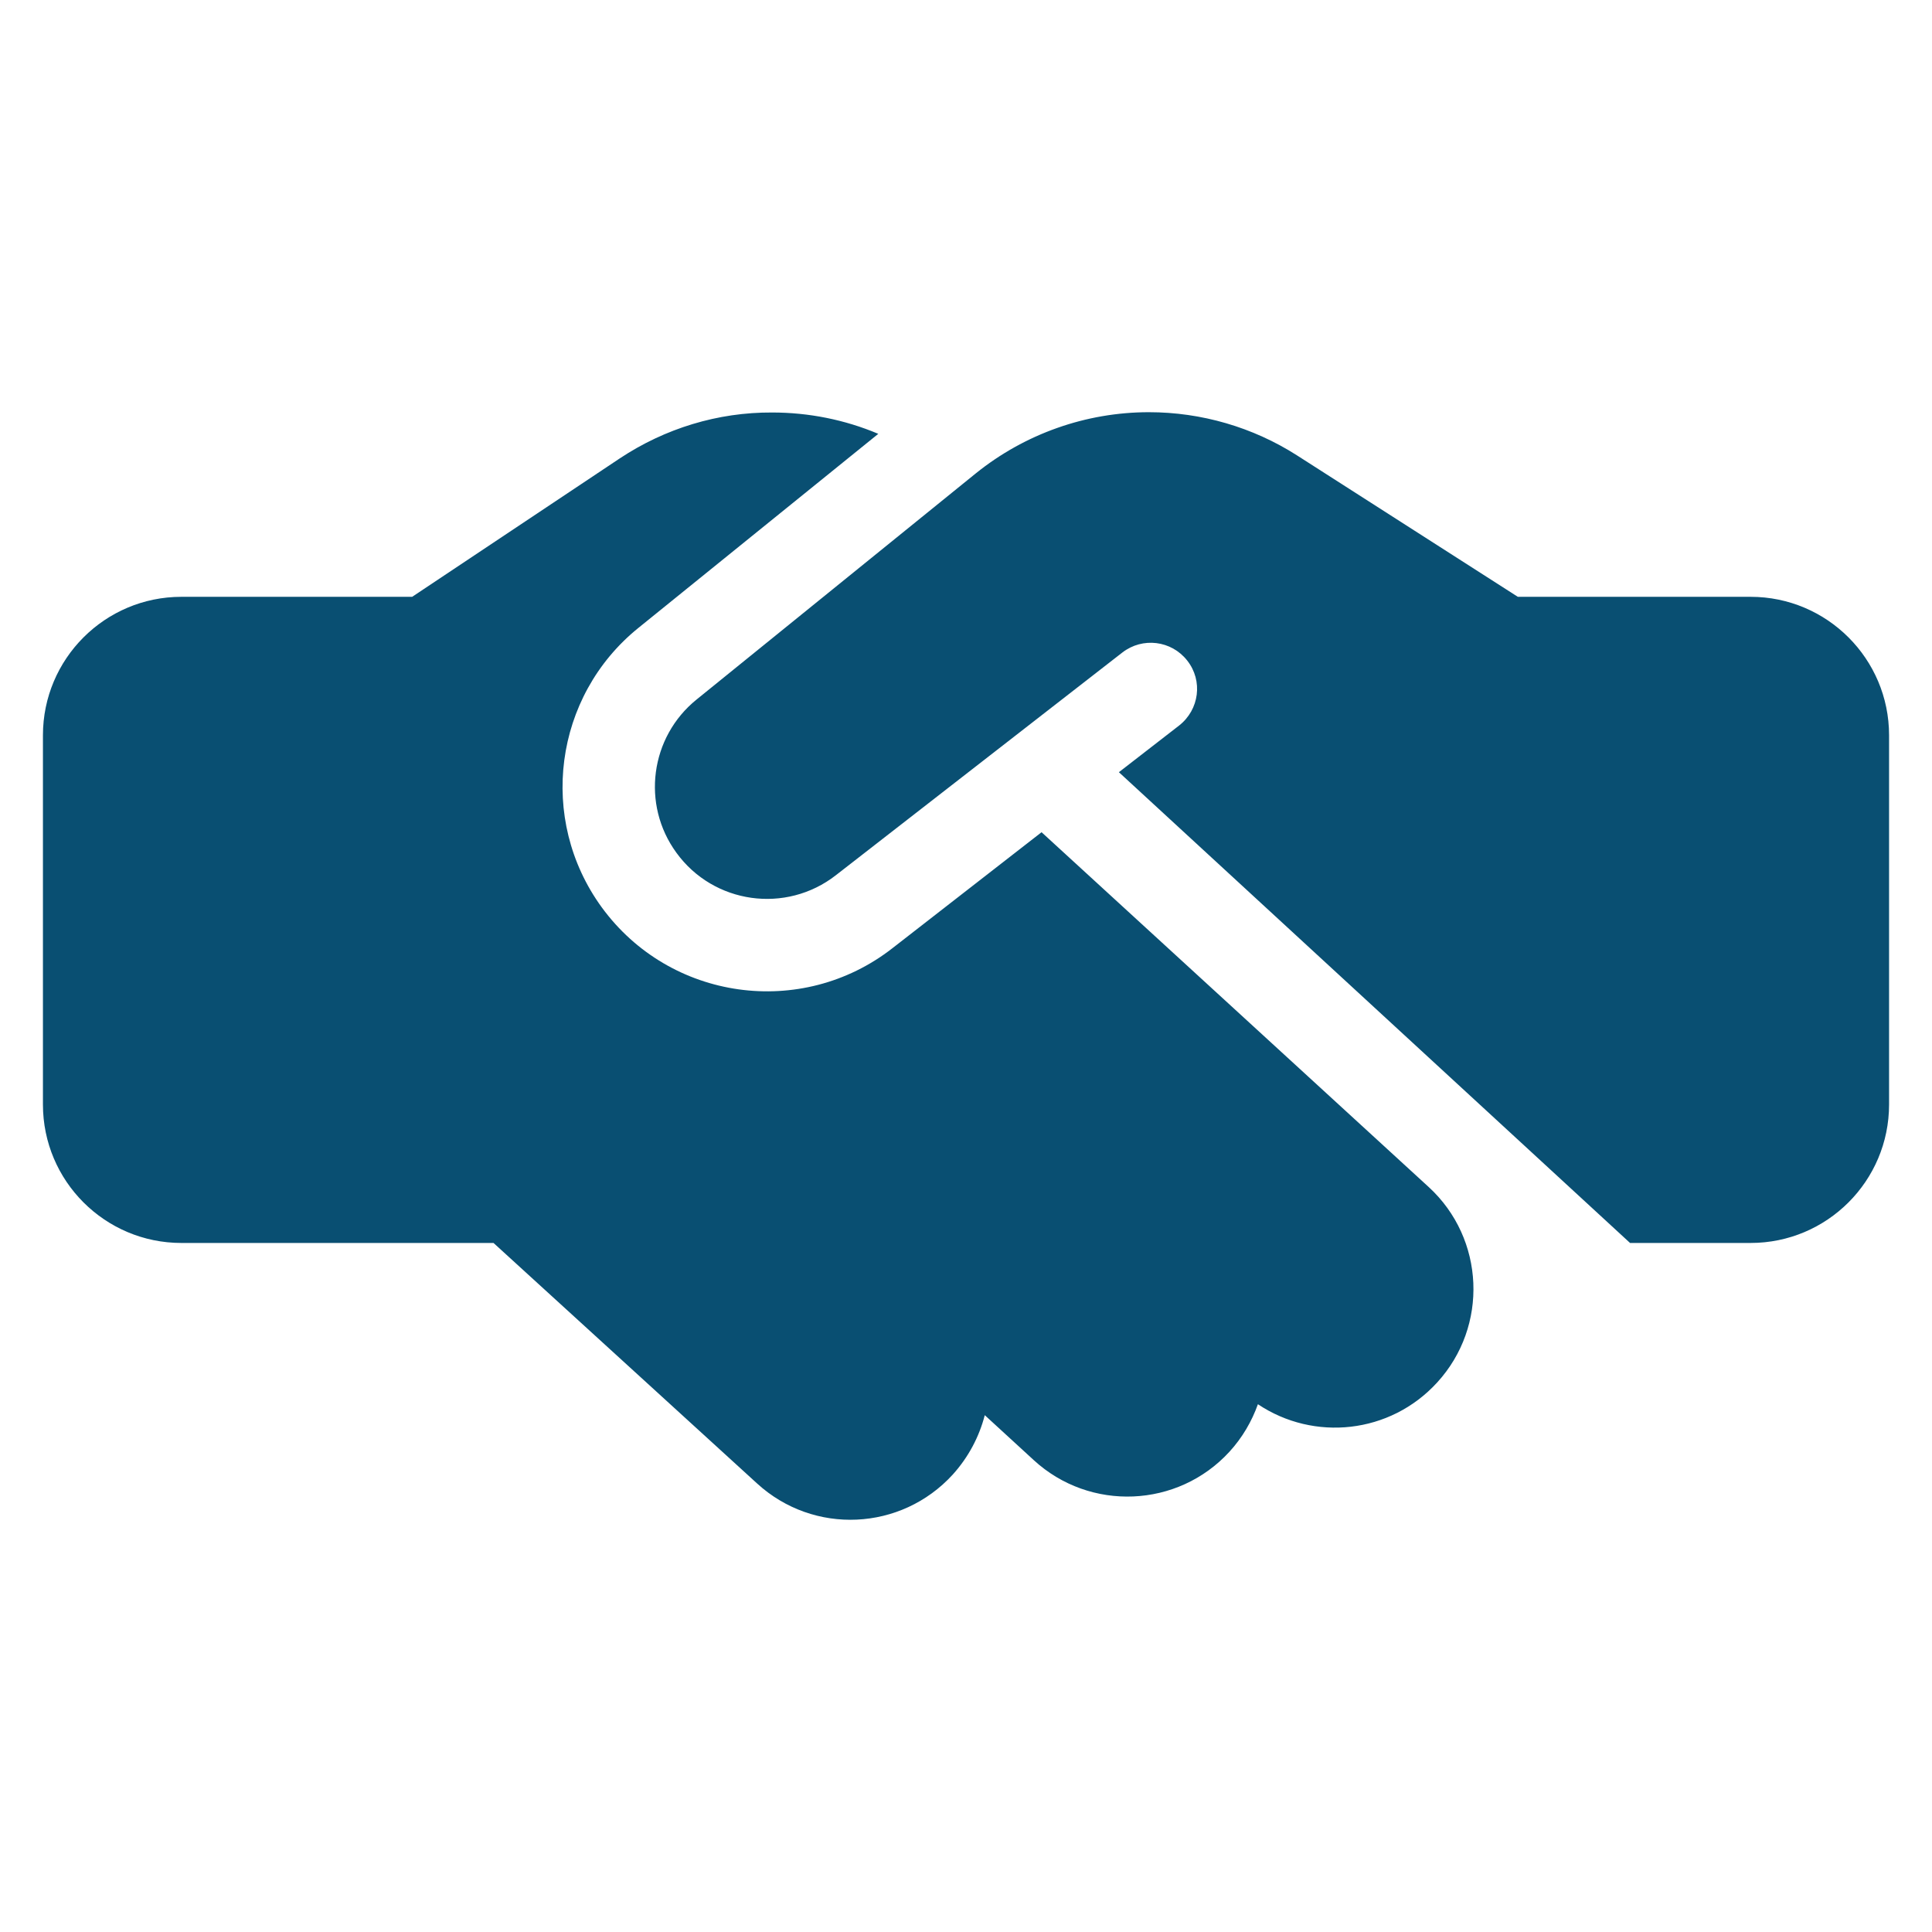
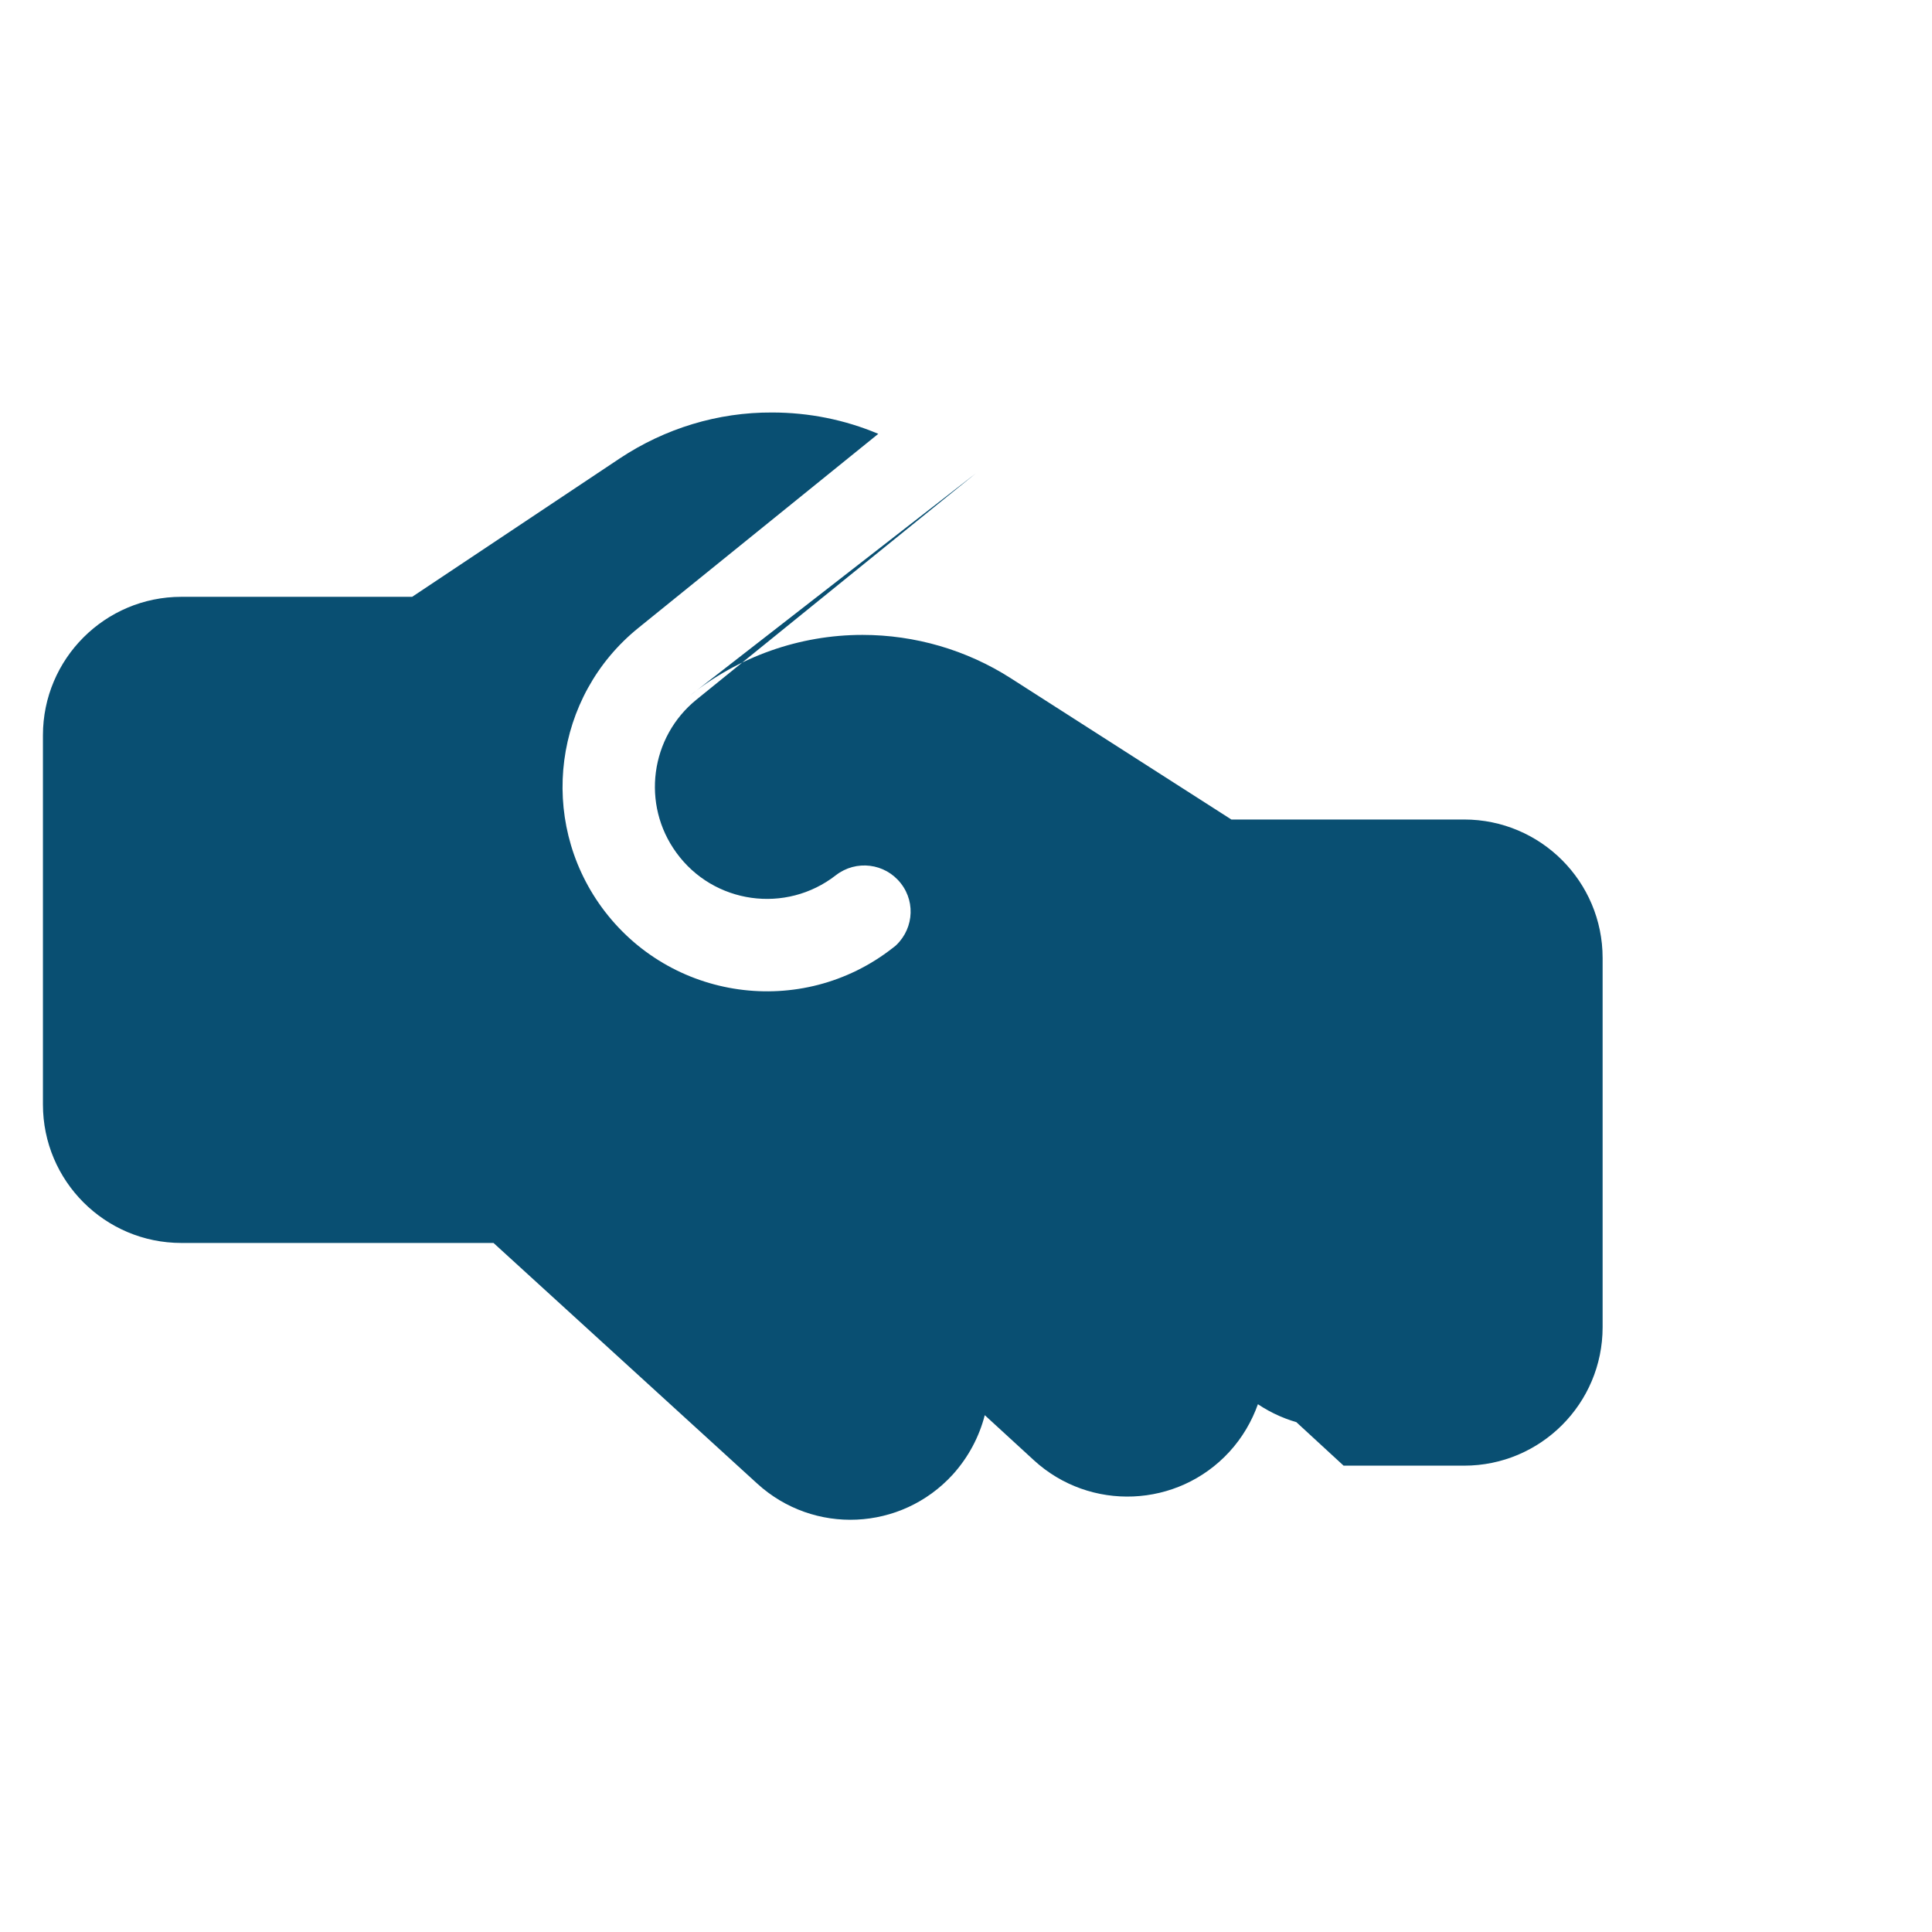
<svg xmlns="http://www.w3.org/2000/svg" width="100%" height="100%" viewBox="0 0 45 45" version="1.1" xml:space="preserve" style="fill-rule:evenodd;clip-rule:evenodd;stroke-linejoin:round;stroke-miterlimit:2;">
  <g id="Blue-and-Yellow" />
  <g id="Indigo-Blue">
-     <path d="M22.728,11.026l-6.503,5.267c-1.082,0.874 -1.29,2.446 -0.471,3.568c0.867,1.196 2.553,1.431 3.716,0.524l6.672,-5.187c0.47,-0.363 1.142,-0.282 1.511,0.188c0.37,0.47 0.282,1.142 -0.188,1.512l-1.404,1.088l11.906,10.965l2.808,0c1.78,0 3.225,-1.444 3.225,-3.225l-0,-8.6c-0,-1.78 -1.445,-3.225 -3.225,-3.225l-5.422,0l-0.262,-0.168l-4.878,-3.124c-1.028,-0.658 -2.231,-1.008 -3.453,-1.008c-1.465,0 -2.889,0.504 -4.032,1.425Zm1.532,8.358l-3.473,2.701c-2.117,1.652 -5.187,1.222 -6.773,-0.954c-1.491,-2.05 -1.115,-4.912 0.853,-6.504l5.59,-4.522c-0.779,-0.329 -1.619,-0.497 -2.472,-0.497c-1.263,-0.007 -2.493,0.369 -3.548,1.068l-4.837,3.225l-5.375,0c-1.78,0 -3.225,1.445 -3.225,3.225l-0,8.6c-0,1.781 1.445,3.225 3.225,3.225l7.27,0l6.141,5.604c1.316,1.202 3.352,1.108 4.555,-0.209c0.369,-0.409 0.618,-0.886 0.746,-1.384l1.142,1.048c1.31,1.203 3.353,1.116 4.555,-0.194c0.303,-0.33 0.524,-0.713 0.665,-1.109c1.304,0.873 3.078,0.692 4.173,-0.504c1.202,-1.31 1.115,-3.353 -0.195,-4.555l-9.017,-8.264Z" style="fill:#094f72;fill-rule:nonzero;" />
+     <path d="M22.728,11.026l-6.503,5.267c-1.082,0.874 -1.29,2.446 -0.471,3.568c0.867,1.196 2.553,1.431 3.716,0.524c0.47,-0.363 1.142,-0.282 1.511,0.188c0.37,0.47 0.282,1.142 -0.188,1.512l-1.404,1.088l11.906,10.965l2.808,0c1.78,0 3.225,-1.444 3.225,-3.225l-0,-8.6c-0,-1.78 -1.445,-3.225 -3.225,-3.225l-5.422,0l-0.262,-0.168l-4.878,-3.124c-1.028,-0.658 -2.231,-1.008 -3.453,-1.008c-1.465,0 -2.889,0.504 -4.032,1.425Zm1.532,8.358l-3.473,2.701c-2.117,1.652 -5.187,1.222 -6.773,-0.954c-1.491,-2.05 -1.115,-4.912 0.853,-6.504l5.59,-4.522c-0.779,-0.329 -1.619,-0.497 -2.472,-0.497c-1.263,-0.007 -2.493,0.369 -3.548,1.068l-4.837,3.225l-5.375,0c-1.78,0 -3.225,1.445 -3.225,3.225l-0,8.6c-0,1.781 1.445,3.225 3.225,3.225l7.27,0l6.141,5.604c1.316,1.202 3.352,1.108 4.555,-0.209c0.369,-0.409 0.618,-0.886 0.746,-1.384l1.142,1.048c1.31,1.203 3.353,1.116 4.555,-0.194c0.303,-0.33 0.524,-0.713 0.665,-1.109c1.304,0.873 3.078,0.692 4.173,-0.504c1.202,-1.31 1.115,-3.353 -0.195,-4.555l-9.017,-8.264Z" style="fill:#094f72;fill-rule:nonzero;" />
  </g>
</svg>